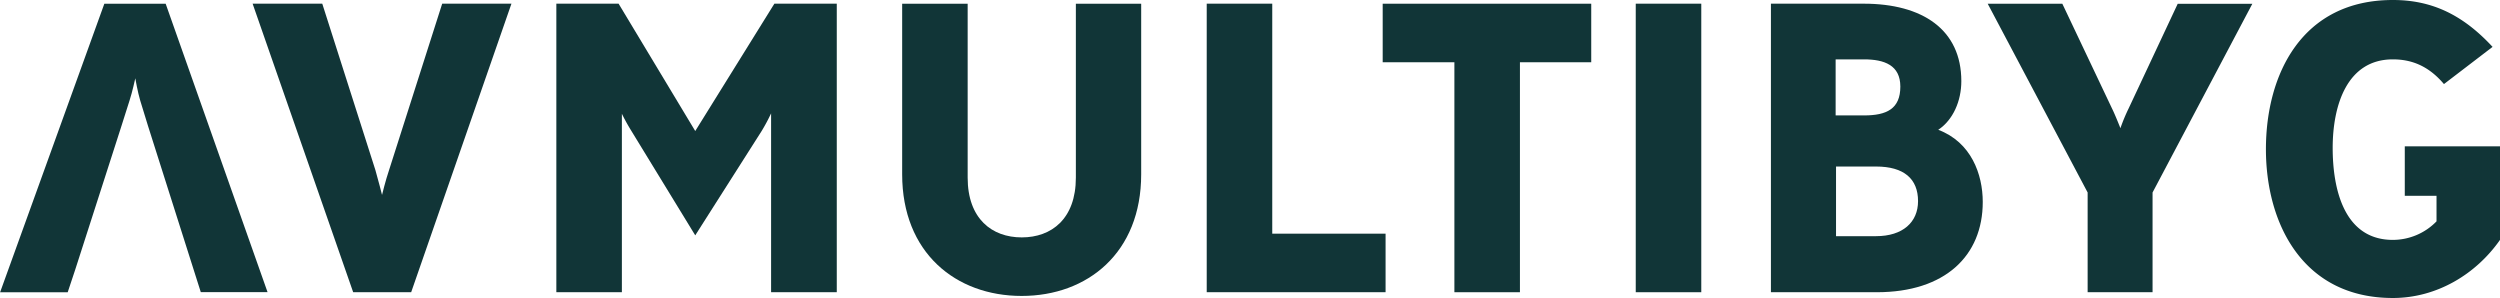
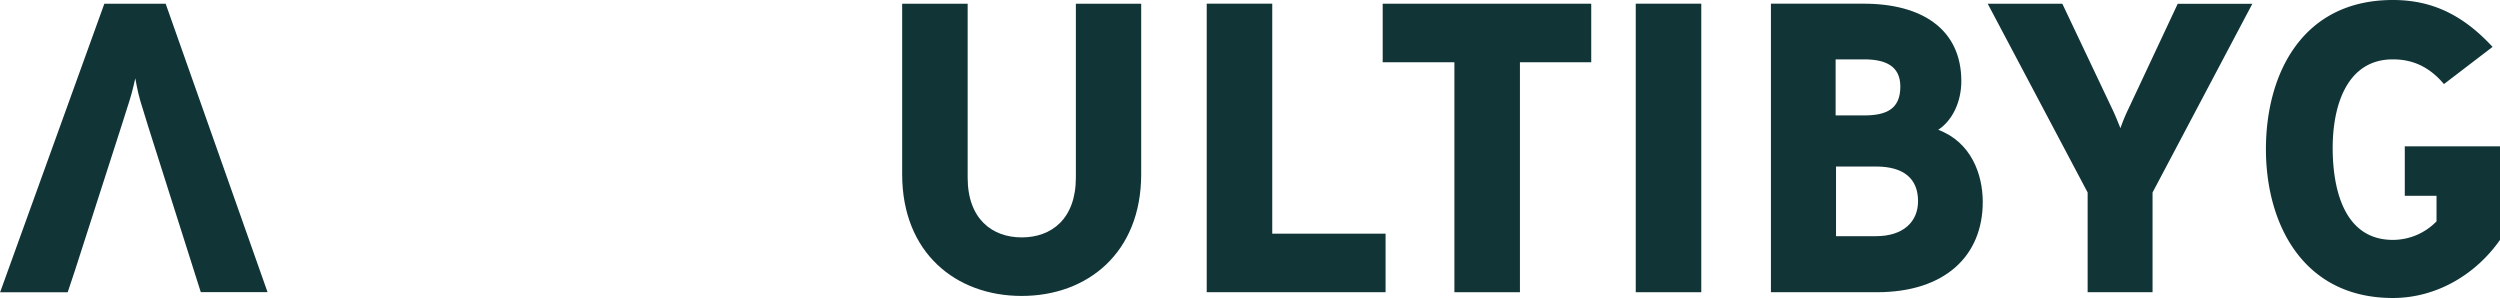
<svg xmlns="http://www.w3.org/2000/svg" id="Layer_2" data-name="Layer 2" viewBox="0 0 693.14 82.62">
  <defs>
    <style> .cls-1 { fill: #113537; } </style>
  </defs>
  <g>
    <path class="cls-1" d="M303.93,469.18h-17l-28.9,80h18.74l2.07-6.22,12.67-39.37,2.4-7.55c.79-2.4,1.6-6.18,1.6-6.18s.68,3.89,1.37,6.18l2.15,7,14.64,46.11h18.51Z" transform="translate(-258 -468.15)" />
-     <path class="cls-1" d="M372,549.17H355.92l-27.88-80h19.31l14.74,46.17c.8,2.74,1.83,6.85,1.83,6.85s1-4.11,1.94-6.85l14.74-46.17h19.2Z" transform="translate(-258 -468.15)" />
-     <path class="cls-1" d="M471.79,549.17V499.58a50.88,50.88,0,0,1-2.63,4.91l-18.4,28.91-17.82-29.14a52,52,0,0,1-2.52-4.57v49.48H412.25v-80h17.26l21.25,35.31,21.94-35.31H490v80Z" transform="translate(-258 -468.15)" />
    <path class="cls-1" d="M574.4,516.49c0,21.71-14.85,33.71-33.14,33.71s-33.13-12-33.13-33.71V469.18h18.16V517.4c0,11.43,6.75,16.57,15,16.57s15-5.14,15-16.57V469.18H574.4Z" transform="translate(-258 -468.15)" />
    <path class="cls-1" d="M592.57,549.17v-80h18.17v63.76h31.42v16.23Z" transform="translate(-258 -468.15)" />
    <path class="cls-1" d="M679.41,485.41v63.76H661.24V485.41H641.36V469.18h57.82v16.23Z" transform="translate(-258 -468.15)" />
    <path class="cls-1" d="M711.52,549.17v-80h18.17v80Z" transform="translate(-258 -468.15)" />
    <path class="cls-1" d="M778.37,549.17H749v-80h25.71c16.34,0,27.08,7.2,27.08,21.48,0,5.49-2.28,10.75-6.4,13.49,9.14,3.43,12.34,12.34,12.34,20C807.73,539.12,797.22,549.17,778.37,549.17Zm-3.55-64.56h-7.88v15.54h7.88c6.29,0,10.06-1.83,10.06-8C784.88,486.21,780.42,484.61,774.82,484.61Zm3.32,29.71H767.05v19.31h11.09c7.43,0,11.65-3.89,11.65-9.71C789.79,517.75,785.91,514.32,778.14,514.32Z" transform="translate(-258 -468.15)" />
    <path class="cls-1" d="M854.81,521.52v27.65h-18V521.52L809.1,469.18h20.69l13.82,29.14c.8,1.6,2.29,5.37,2.29,5.37a49.33,49.33,0,0,1,2.28-5.48l13.6-29h20.69Z" transform="translate(-258 -468.15)" />
    <path class="cls-1" d="M921.43,550.77c-25,0-35.19-20.68-35.19-41.25,0-20.8,10-41.37,35.19-41.37,10.86,0,19.43,4.12,27.65,13L935.6,491.46c-4.23-5-8.91-6.85-14.17-6.85-12.68,0-16.68,12.68-16.68,24.57,0,11.08,3,25.48,16.68,25.48a16.89,16.89,0,0,0,12.11-5.14v-7.09h-8.8V508.72h26.4v25.94C944.51,544.14,933.66,550.77,921.43,550.77Z" transform="translate(-258 -468.15)" />
  </g>
</svg>